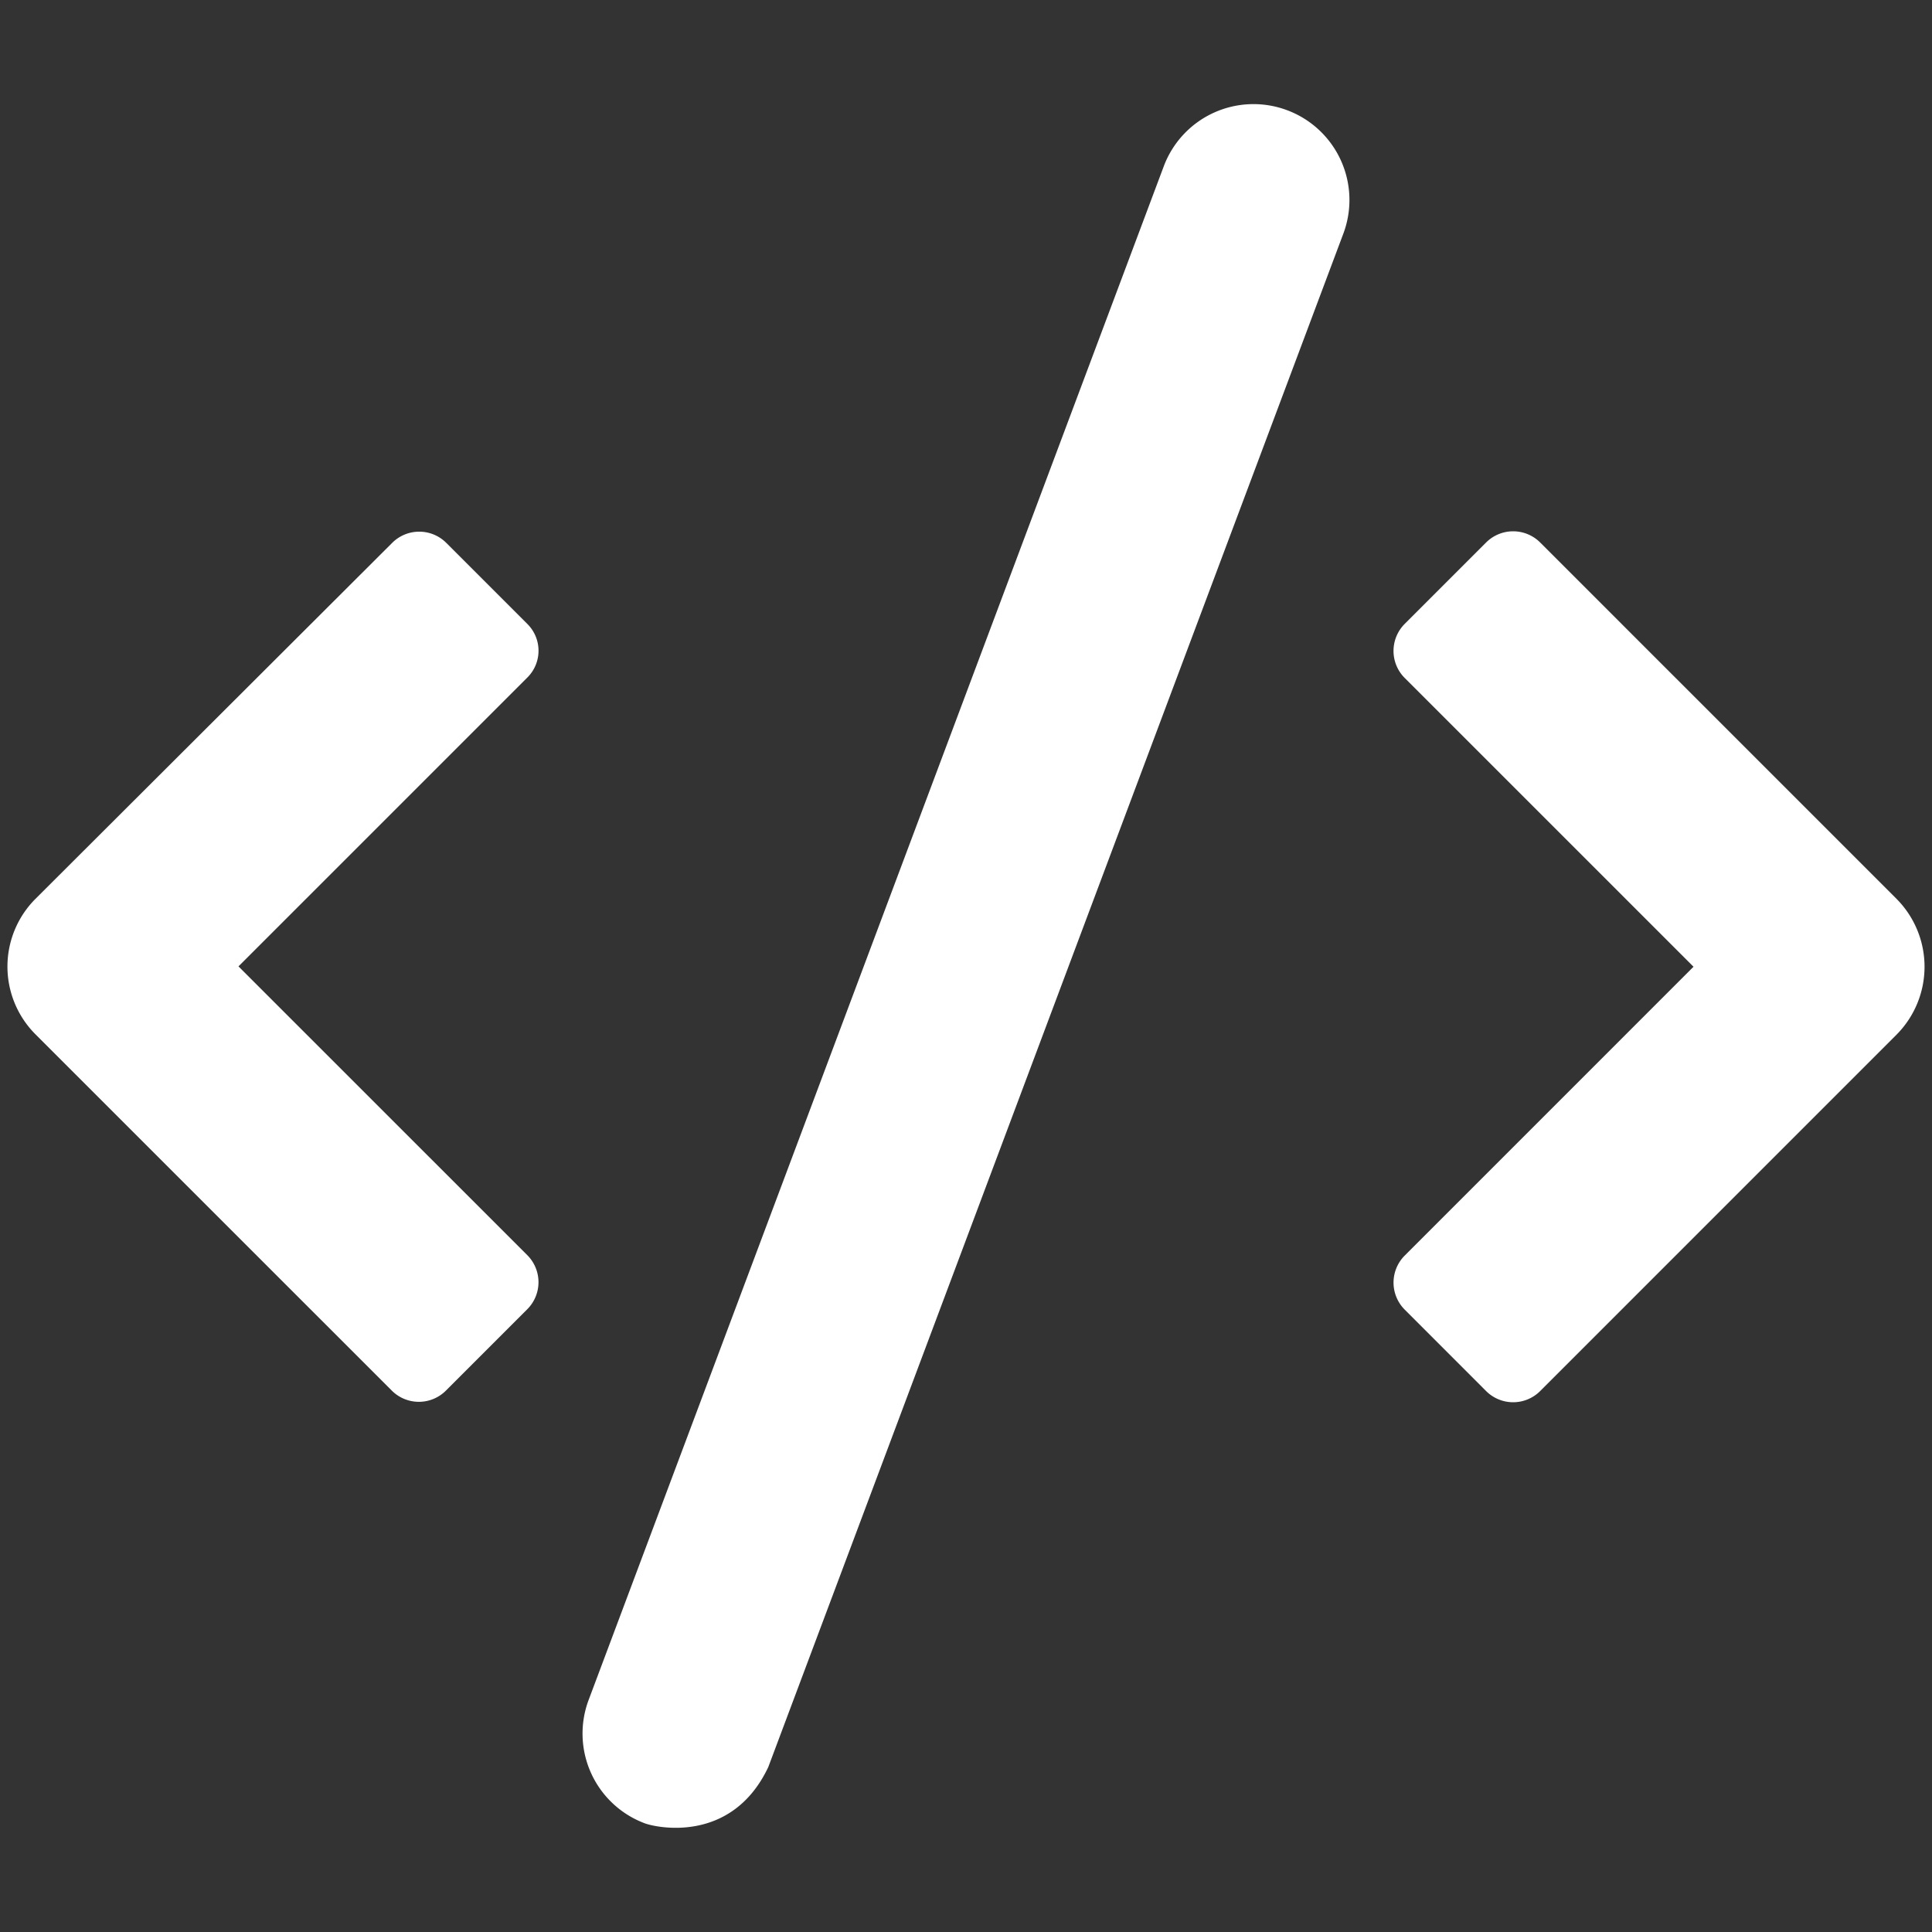
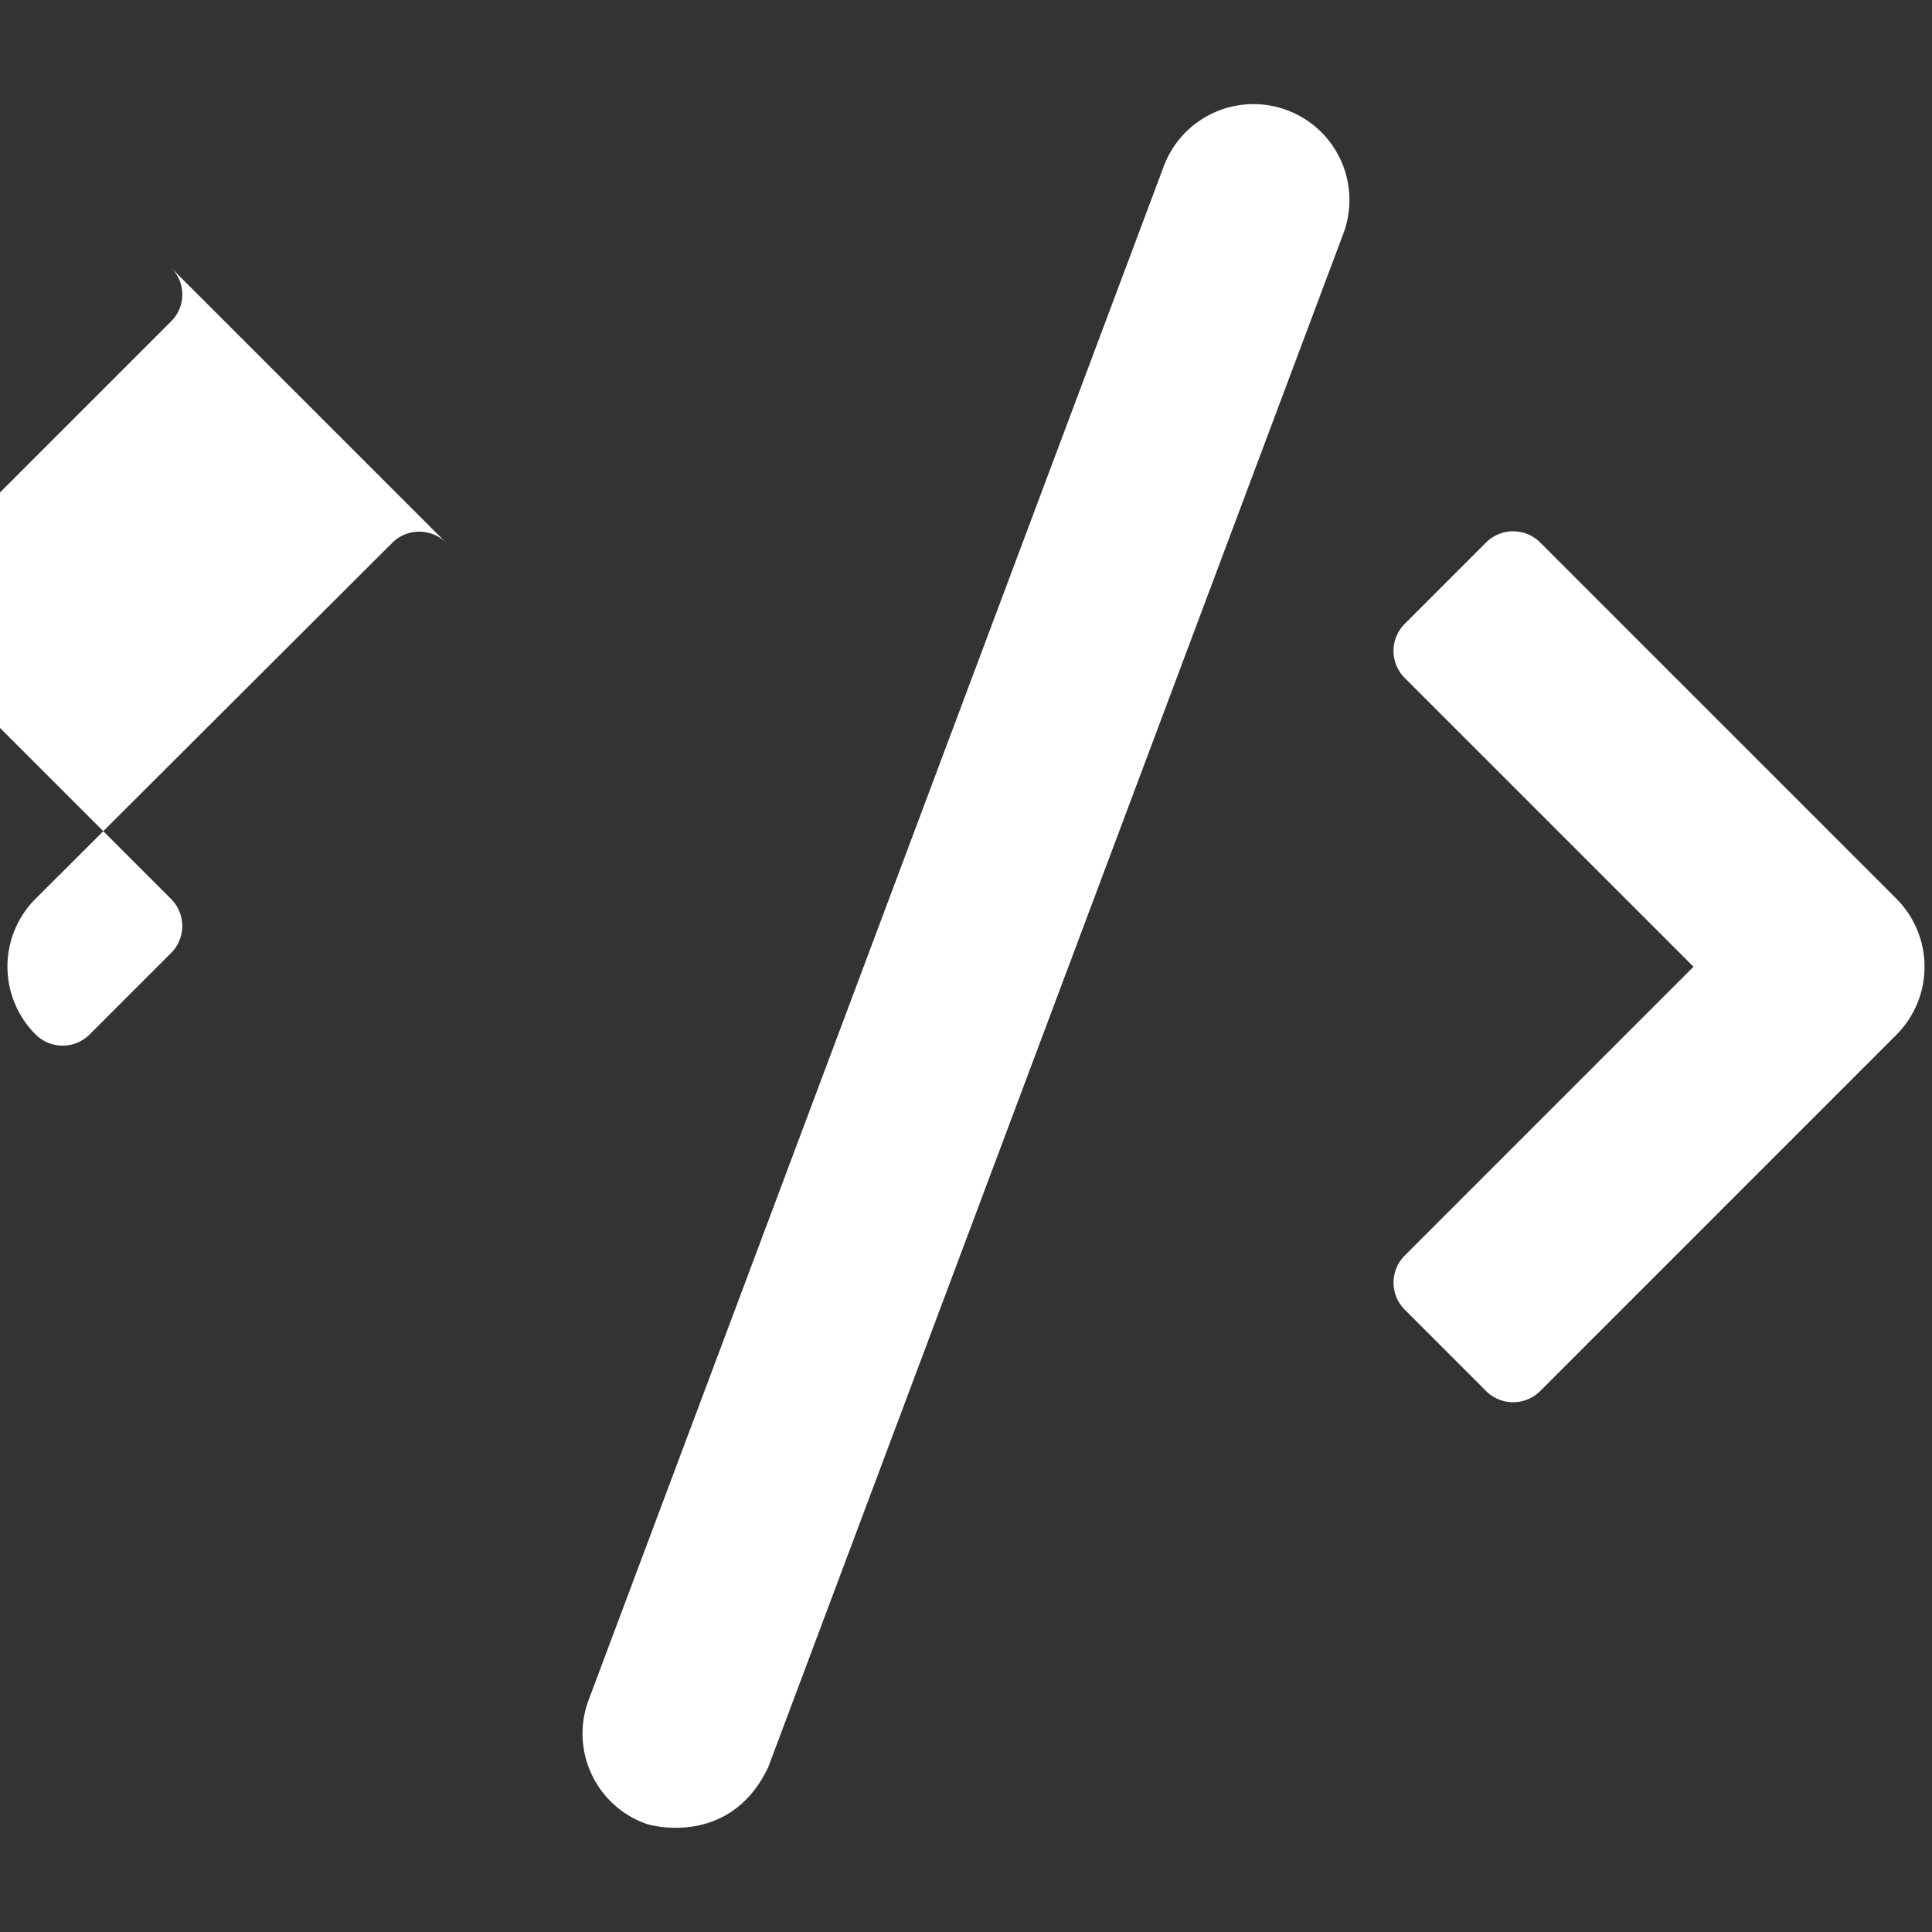
<svg xmlns="http://www.w3.org/2000/svg" width="50" height="50" viewBox="0 0 50 50" fill="none">
  <rect x="0" y="0" width="50" height="50" fill="#333333" stroke="none" />
-   <path d="M33.31 2.852a2.48 2.48 0 0 0-3.193 1.455L15.234 43.994a2.48 2.48 0 0 0 1.455 3.194c.284.107 2.247.546 3.194-1.456L34.766 6.045a2.48 2.48 0 0 0-1.456-3.193zM49.082 23.262l-9.219-9.219a.99.99 0 0 0-1.406 0l-2.1 2.1a.99.99 0 0 0 0 1.406l7.471 7.47-7.47 7.471a.99.99 0 0 0 0 1.407l2.099 2.1a.99.99 0 0 0 1.406 0l9.219-9.22a2.493 2.493 0 0 0 0-3.515zM13.652 16.152l-2.1-2.1a.99.99 0 0 0-1.405 0l-9.229 9.21a2.481 2.481 0 0 0 0 3.506l9.219 9.218a.99.99 0 0 0 1.406 0l2.1-2.1a.99.99 0 0 0 0-1.406l-7.471-7.47 7.47-7.47a.976.976 0 0 0 .01-1.388z" fill="#fff" />
+   <path d="M33.31 2.852a2.48 2.48 0 0 0-3.193 1.455L15.234 43.994a2.48 2.48 0 0 0 1.455 3.194c.284.107 2.247.546 3.194-1.456L34.766 6.045a2.48 2.48 0 0 0-1.456-3.193zM49.082 23.262l-9.219-9.219a.99.99 0 0 0-1.406 0l-2.1 2.1a.99.99 0 0 0 0 1.406l7.471 7.47-7.47 7.471a.99.99 0 0 0 0 1.407l2.099 2.1a.99.99 0 0 0 1.406 0l9.219-9.22a2.493 2.493 0 0 0 0-3.515zM13.652 16.152l-2.1-2.1a.99.99 0 0 0-1.405 0l-9.229 9.21a2.481 2.481 0 0 0 0 3.506a.99.99 0 0 0 1.406 0l2.1-2.1a.99.99 0 0 0 0-1.406l-7.471-7.47 7.47-7.47a.976.976 0 0 0 .01-1.388z" fill="#fff" />
</svg>